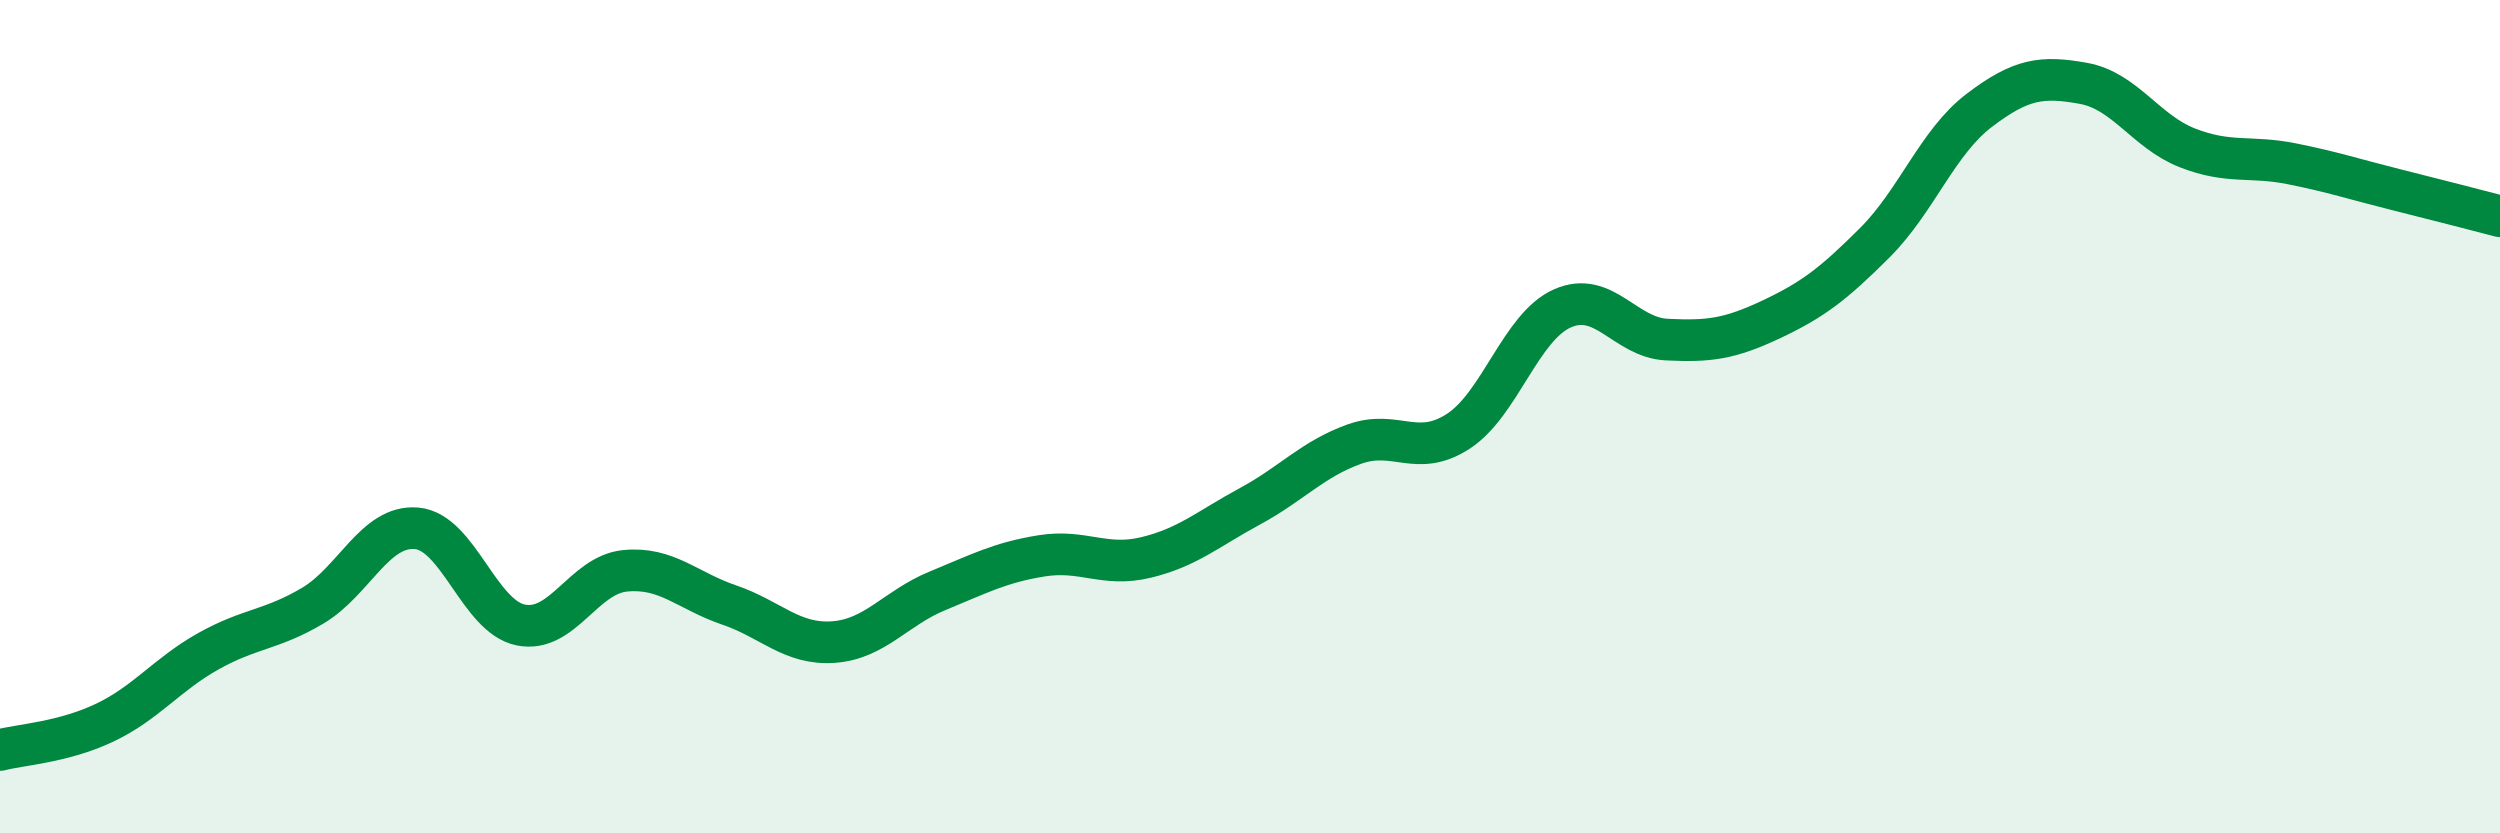
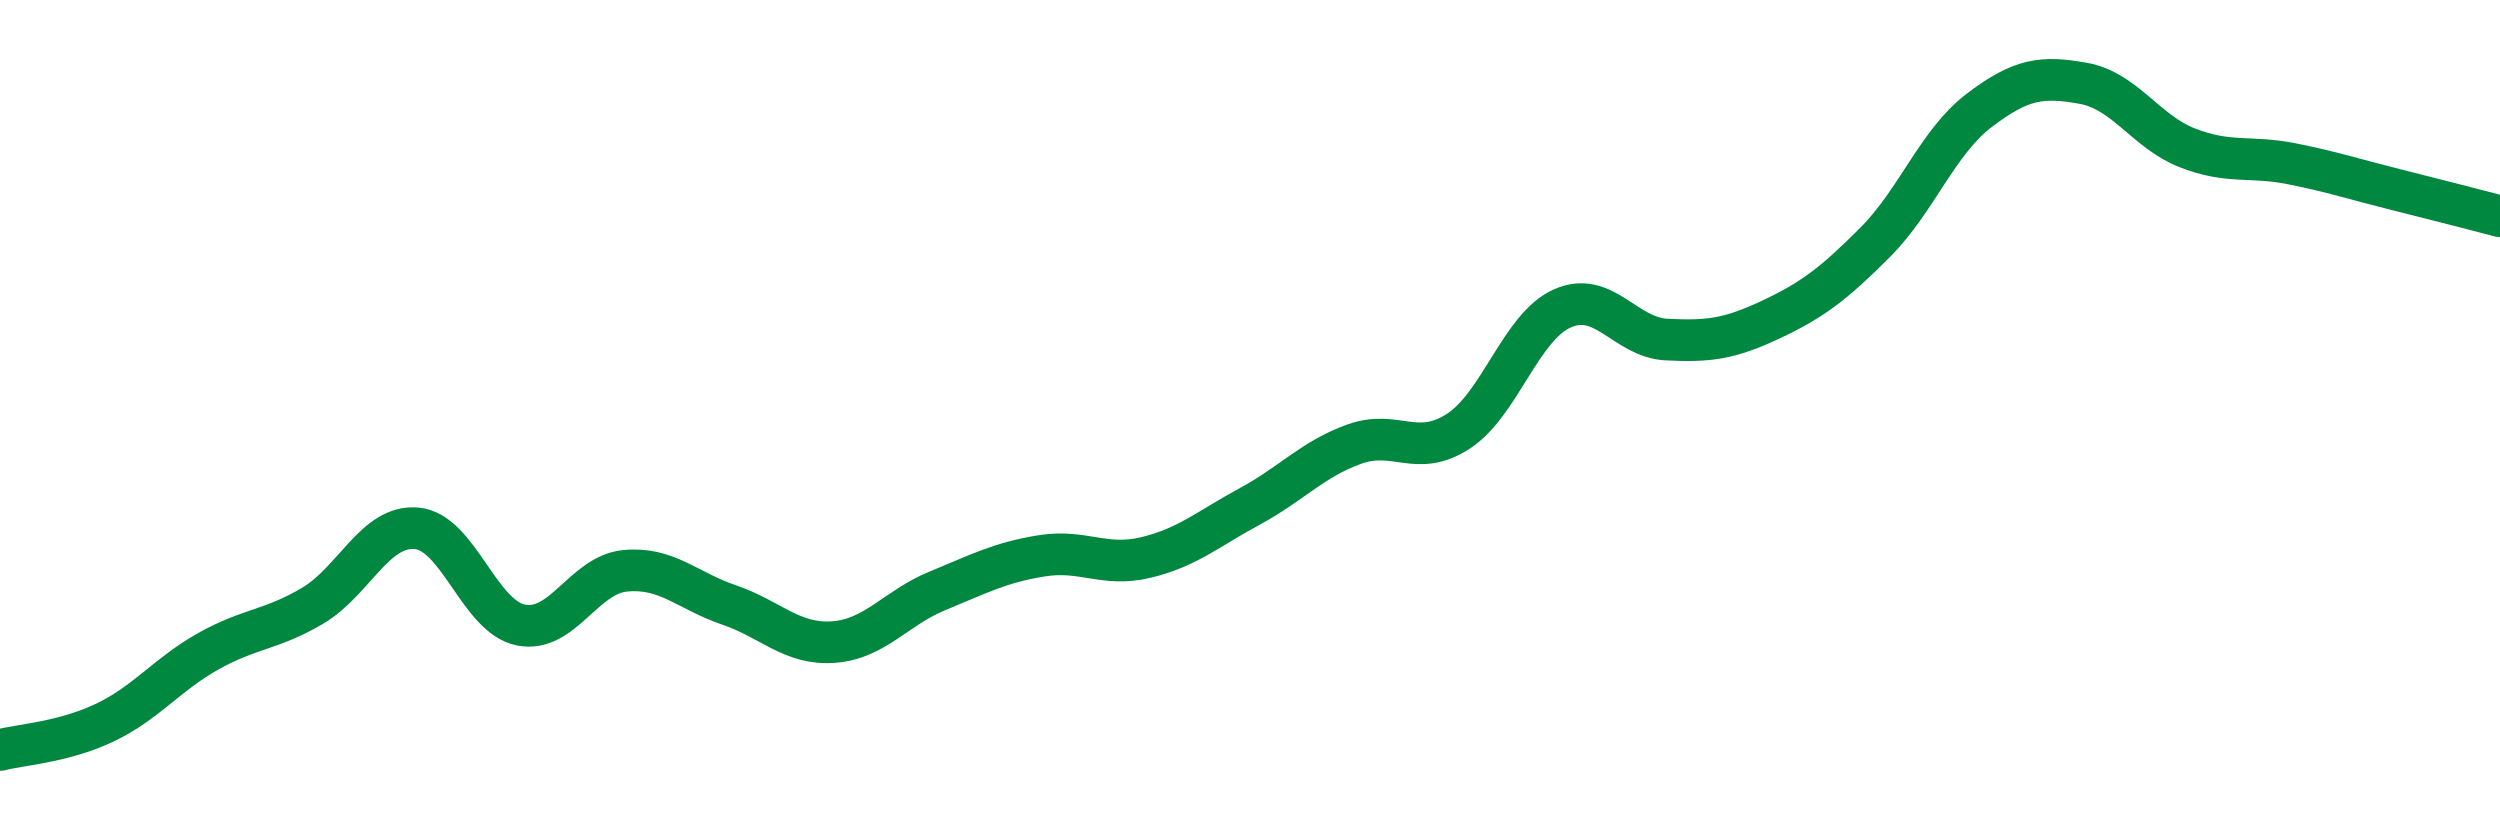
<svg xmlns="http://www.w3.org/2000/svg" width="60" height="20" viewBox="0 0 60 20">
-   <path d="M 0,18 C 0.5,17.87 1.5,17.82 2.5,17.35 C 3.5,16.88 4,16.19 5,15.63 C 6,15.07 6.5,15.13 7.5,14.54 C 8.5,13.95 9,12.59 10,12.68 C 11,12.77 11.5,14.8 12.5,15 C 13.5,15.2 14,13.8 15,13.7 C 16,13.6 16.5,14.18 17.5,14.52 C 18.5,14.86 19,15.48 20,15.41 C 21,15.34 21.5,14.59 22.5,14.18 C 23.5,13.77 24,13.5 25,13.34 C 26,13.18 26.5,13.62 27.5,13.38 C 28.5,13.14 29,12.69 30,12.15 C 31,11.61 31.5,11.02 32.5,10.66 C 33.5,10.3 34,11 35,10.35 C 36,9.7 36.5,7.84 37.5,7.4 C 38.5,6.96 39,8.1 40,8.15 C 41,8.2 41.5,8.14 42.5,7.67 C 43.5,7.2 44,6.82 45,5.82 C 46,4.82 46.5,3.41 47.5,2.65 C 48.5,1.89 49,1.82 50,2 C 51,2.18 51.5,3.16 52.5,3.55 C 53.5,3.94 54,3.73 55,3.93 C 56,4.13 56.5,4.3 57.5,4.55 C 58.5,4.8 59.5,5.06 60,5.19L60 20L0 20Z" fill="#008740" opacity="0.1" stroke-linecap="round" stroke-linejoin="round" />
  <path d="M 0,18 C 0.5,17.87 1.5,17.82 2.5,17.35 C 3.5,16.88 4,16.19 5,15.63 C 6,15.07 6.5,15.13 7.5,14.54 C 8.5,13.95 9,12.59 10,12.68 C 11,12.77 11.5,14.8 12.5,15 C 13.5,15.2 14,13.8 15,13.7 C 16,13.6 16.5,14.18 17.5,14.52 C 18.5,14.86 19,15.48 20,15.41 C 21,15.34 21.5,14.59 22.5,14.18 C 23.5,13.77 24,13.5 25,13.34 C 26,13.18 26.5,13.62 27.5,13.38 C 28.5,13.14 29,12.69 30,12.15 C 31,11.61 31.5,11.02 32.5,10.66 C 33.5,10.3 34,11 35,10.35 C 36,9.7 36.5,7.84 37.5,7.4 C 38.5,6.96 39,8.1 40,8.15 C 41,8.2 41.5,8.14 42.5,7.67 C 43.5,7.2 44,6.82 45,5.82 C 46,4.82 46.5,3.41 47.5,2.65 C 48.5,1.89 49,1.82 50,2 C 51,2.18 51.5,3.16 52.5,3.55 C 53.5,3.94 54,3.73 55,3.93 C 56,4.13 56.5,4.3 57.5,4.55 C 58.5,4.8 59.5,5.06 60,5.19" stroke="#008740" stroke-width="1" fill="none" stroke-linecap="round" stroke-linejoin="round" />
</svg>